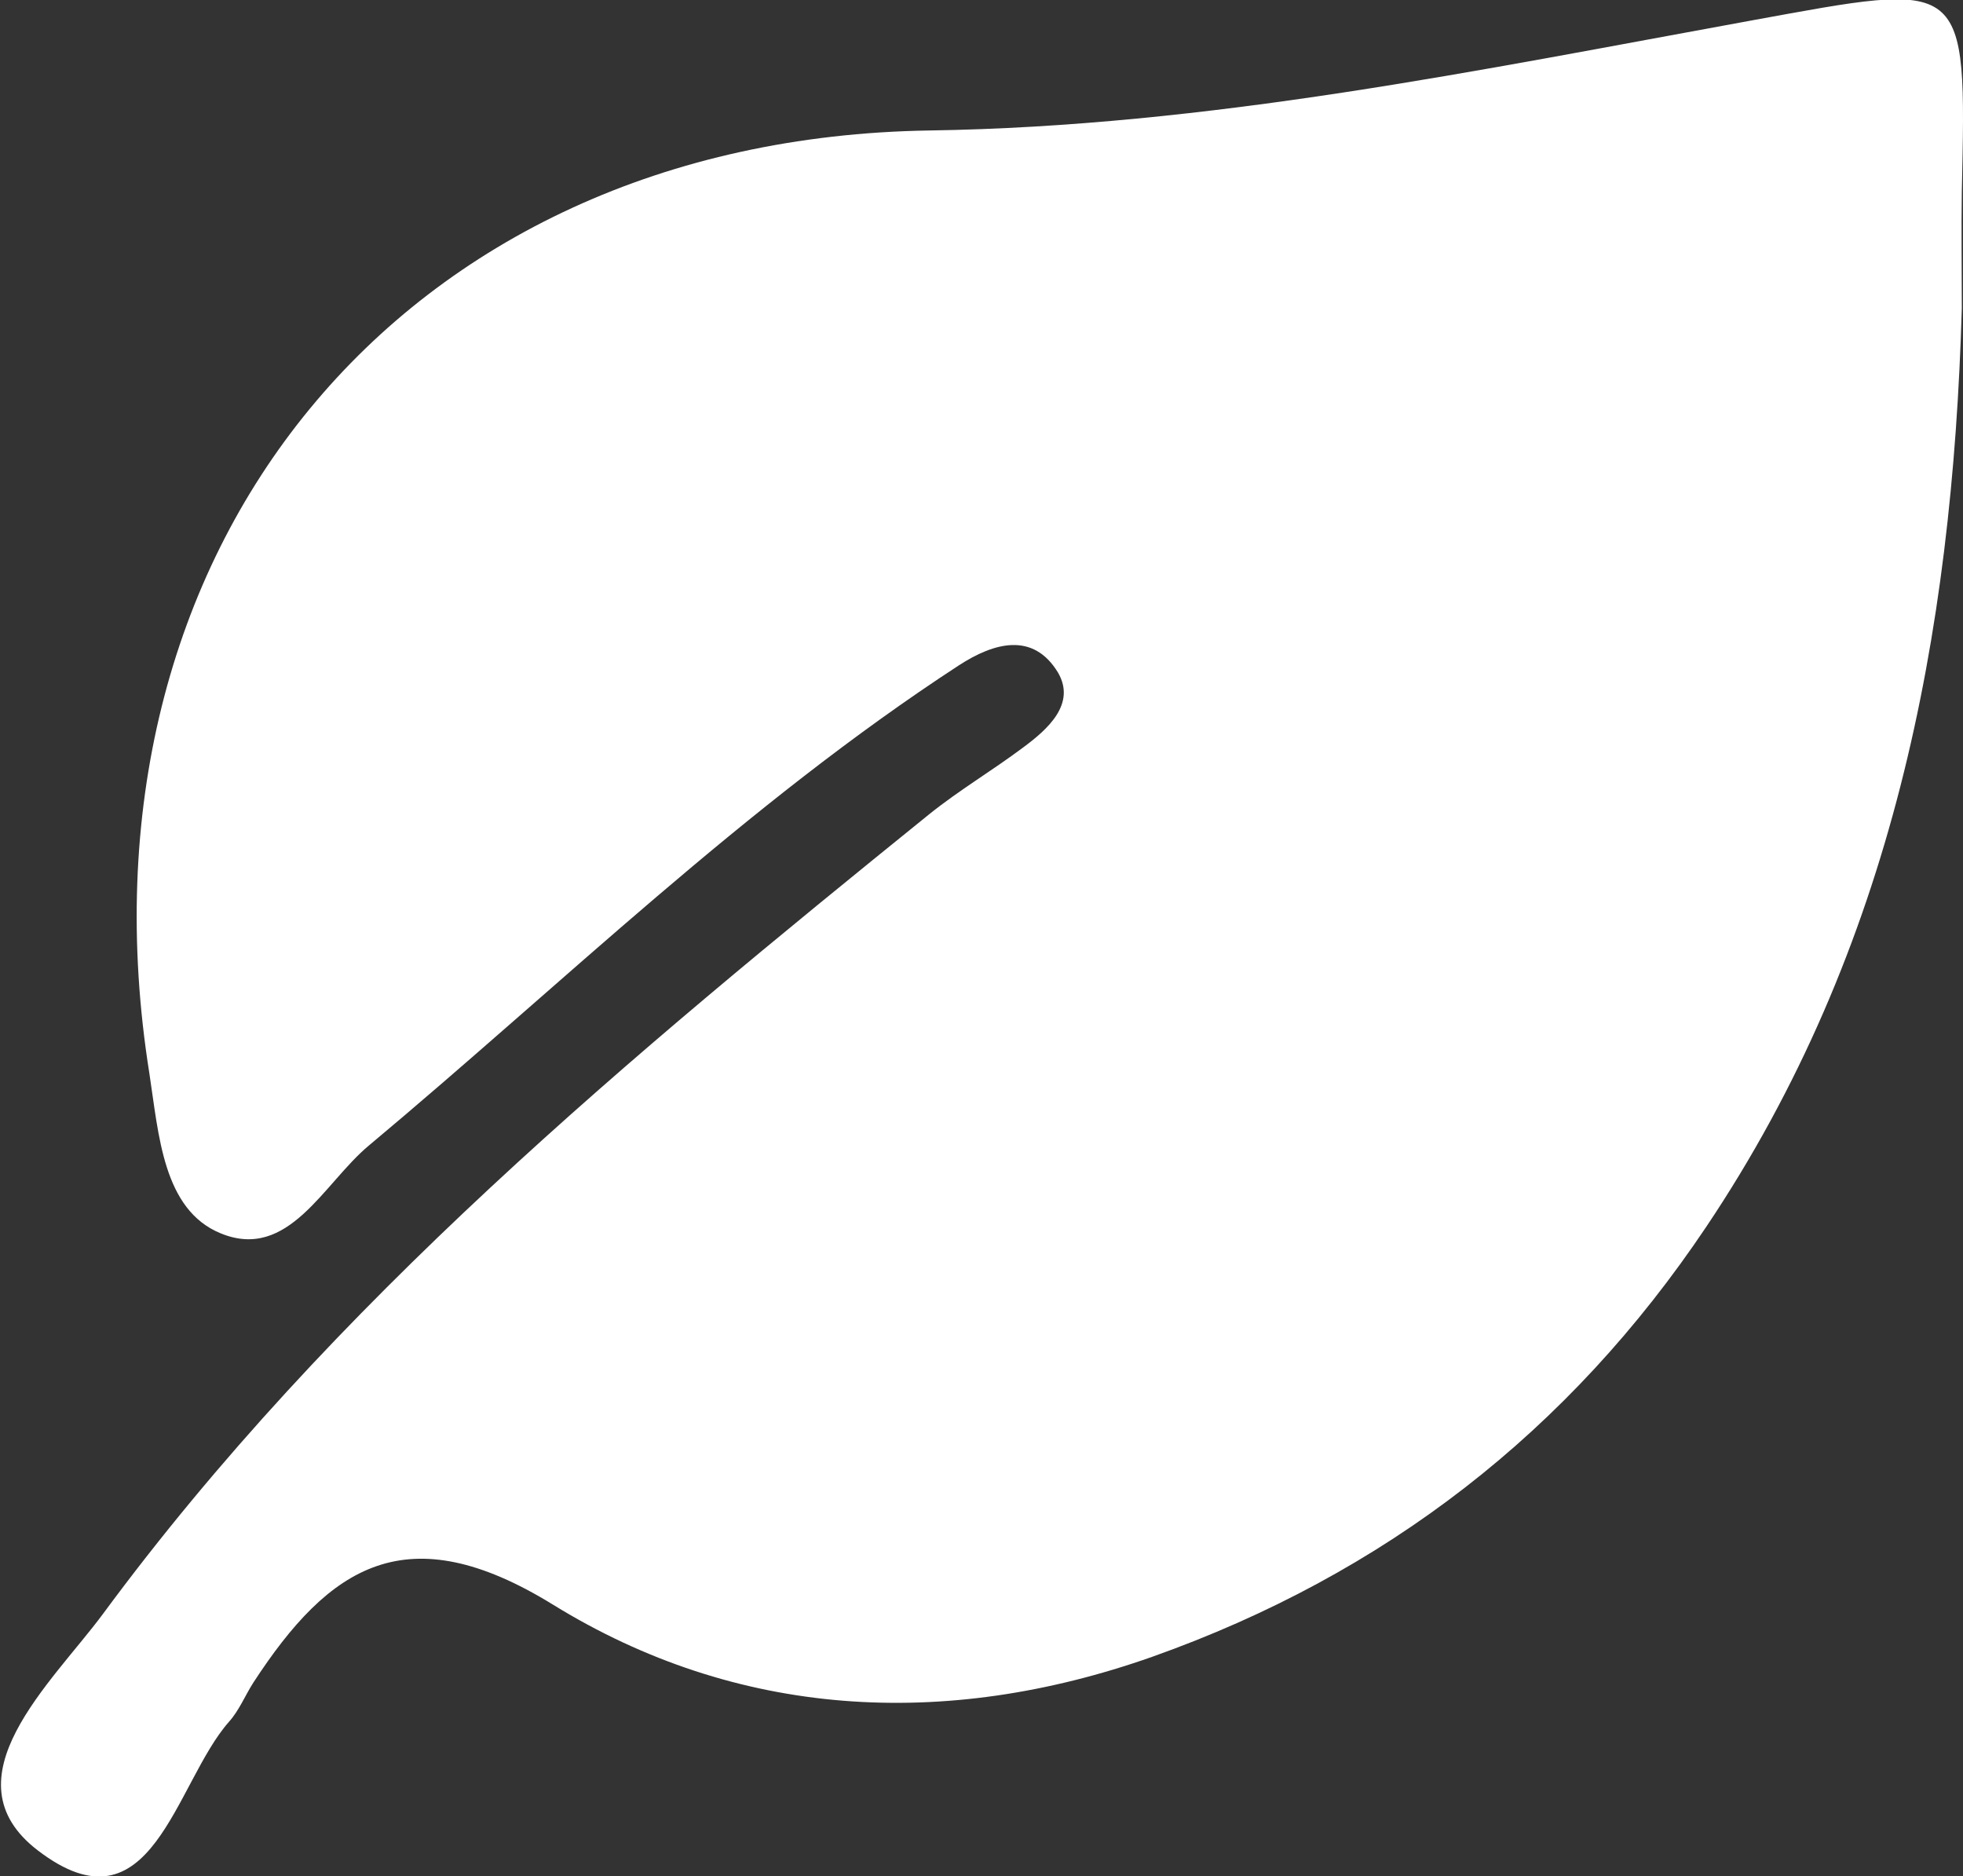
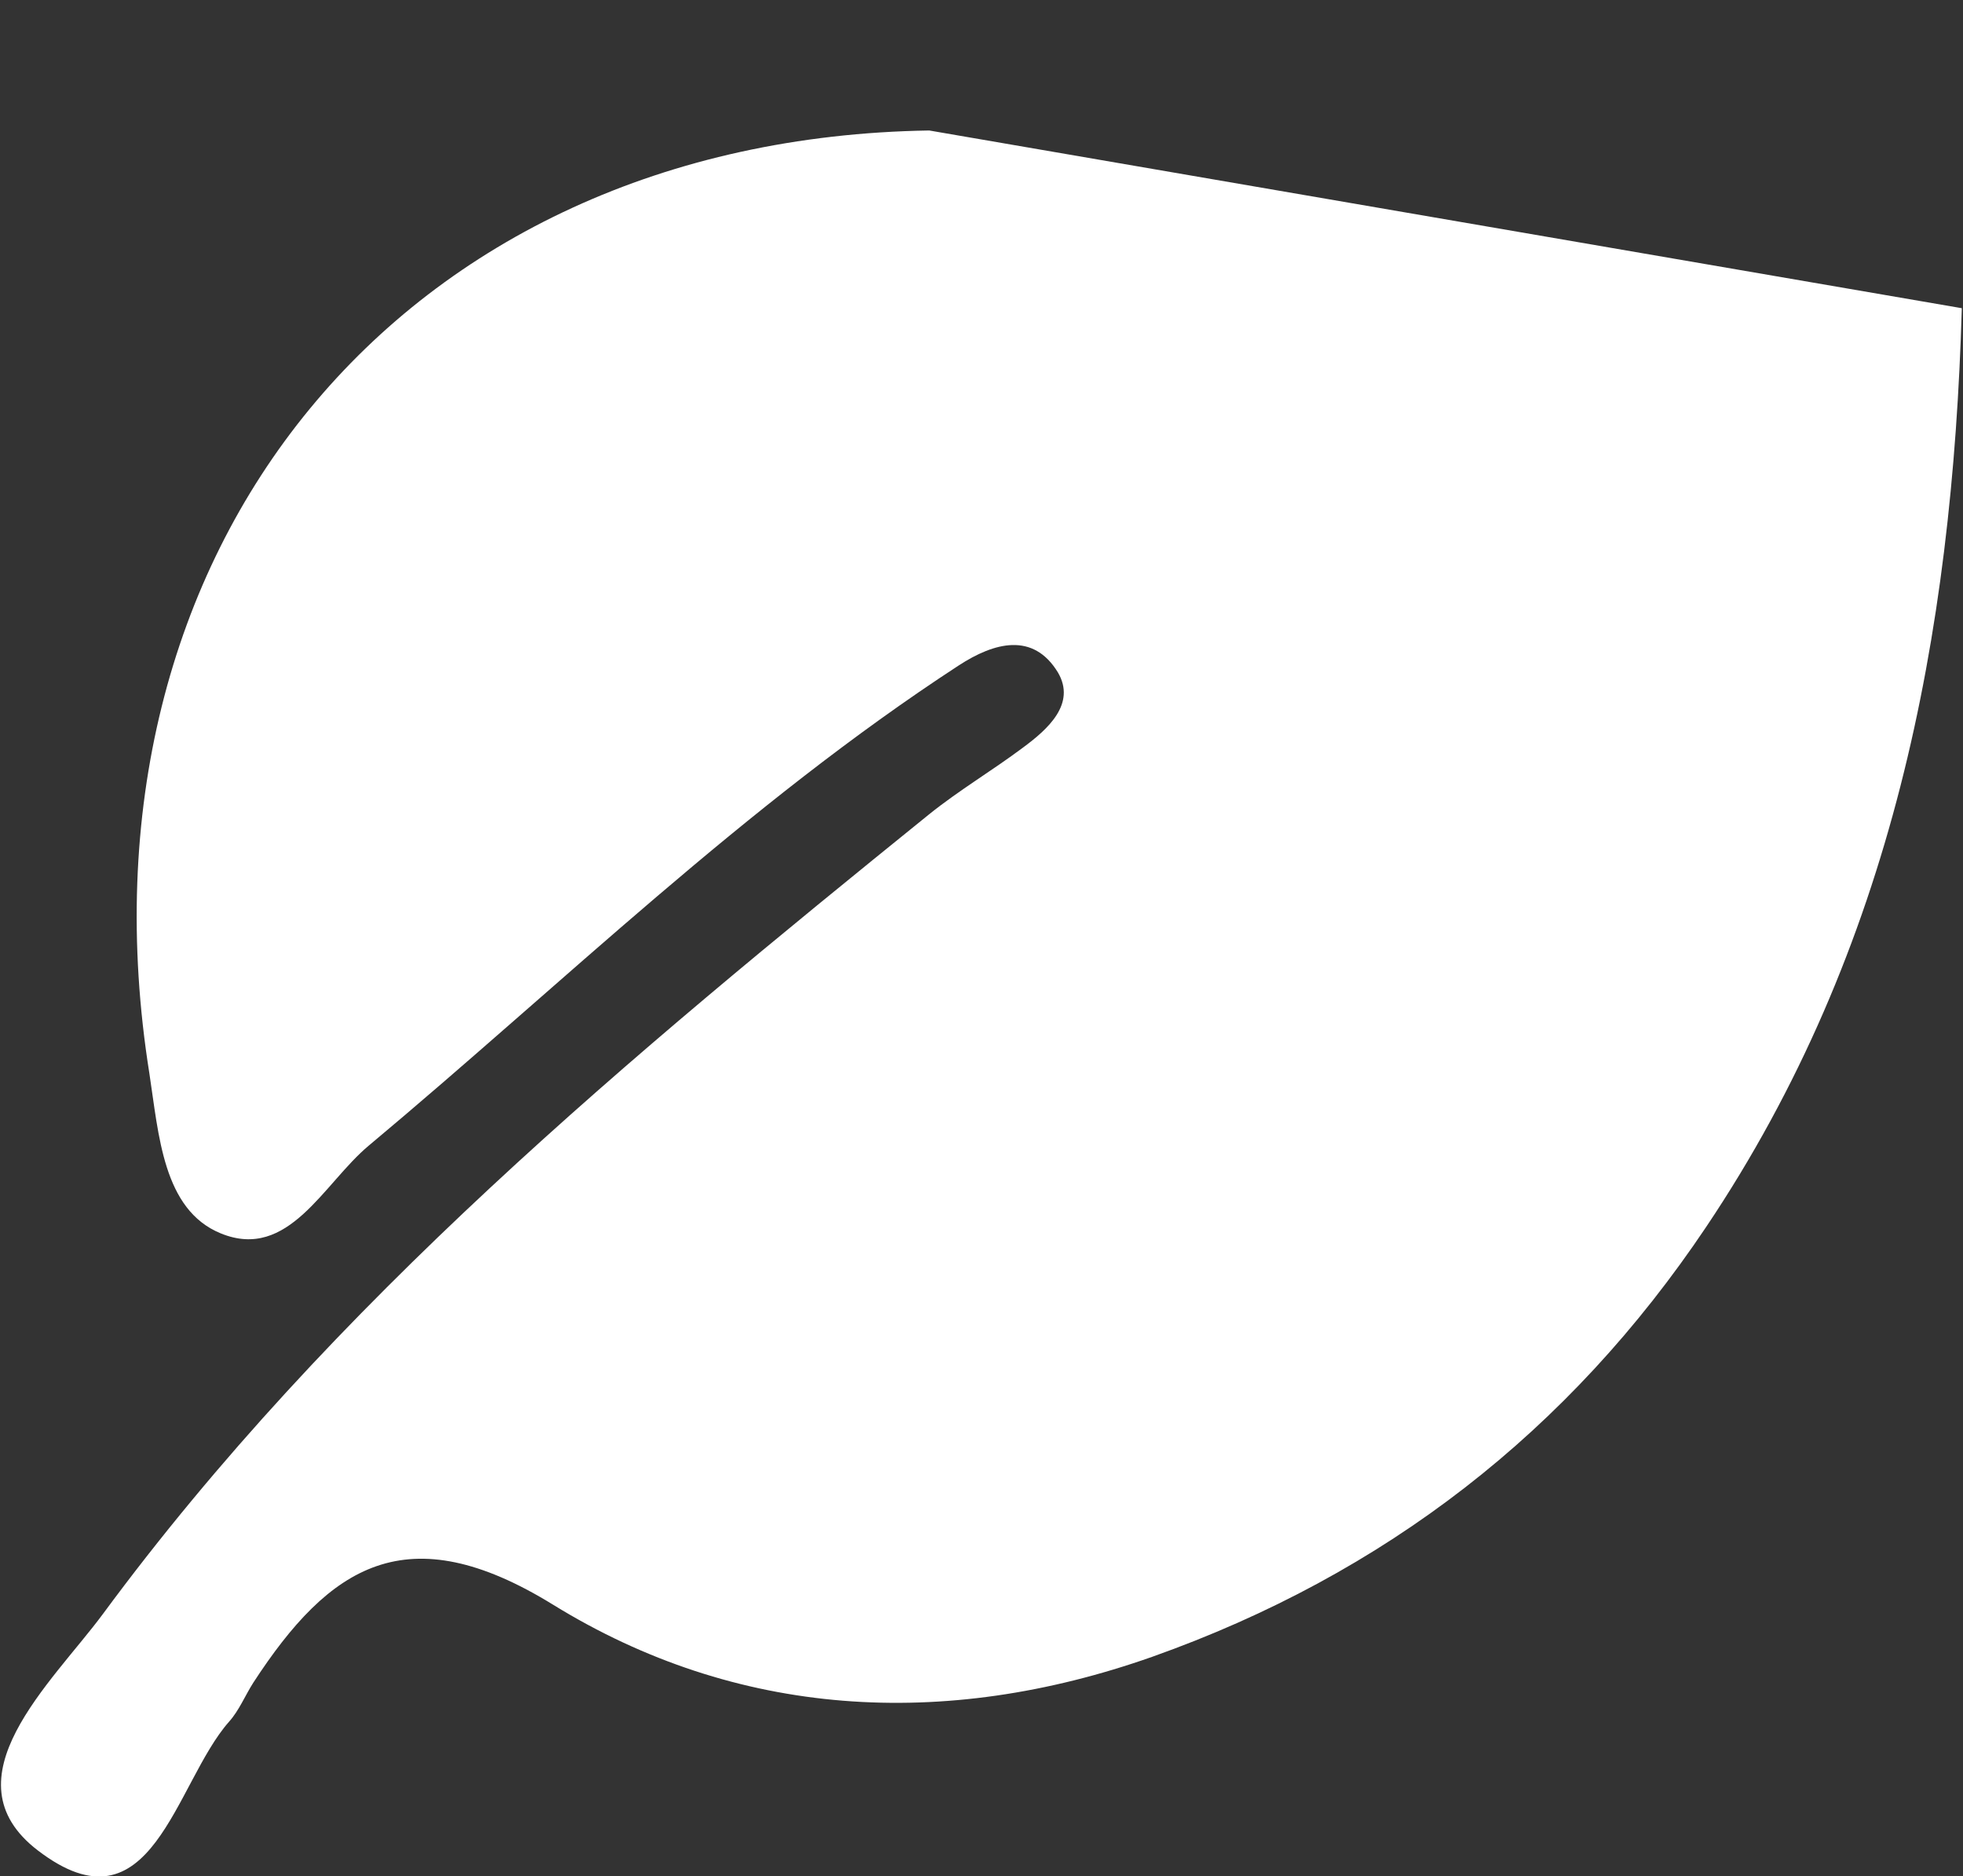
<svg xmlns="http://www.w3.org/2000/svg" id="Livello_2" data-name="Livello 2" viewBox="0 0 33.25 31.78">
  <rect x="0" y="0" width="33.25" height="31.78" fill="#333333" stroke="none" />
  <defs>
    <style>
      .cls-1 {
        fill: #fff;
      }
    </style>
  </defs>
  <g id="Livello_1-2" data-name="Livello 1">
-     <path class="cls-1" d="M33.23,5.22c-.16,5.55-1.17,10.85-4.33,15.56-2.32,3.46-5.44,5.88-9.38,7.28-3.54,1.25-7.05,1.03-10.15-.88-2.48-1.53-3.79-.66-5.08,1.32-.14.22-.24.47-.41.66-.92,1.04-1.31,3.66-3.24,2.18-1.58-1.21.24-2.84,1.1-4,3.9-5.29,8.93-9.45,14-13.55.51-.41,1.07-.74,1.59-1.13.42-.31.9-.74.59-1.27-.42-.69-1.08-.51-1.68-.12-3.62,2.36-6.7,5.38-9.99,8.13-.77.64-1.36,1.96-2.51,1.49-.98-.4-1.05-1.67-1.21-2.71C1.12,9.32,6.78,2.35,15.74,2.21c4.73-.07,9.3-1.02,13.91-1.86,3.68-.67,3.66-.76,3.58,2.9-.01.65,0,1.3,0,1.95" />
+     <path class="cls-1" d="M33.23,5.22c-.16,5.55-1.17,10.85-4.33,15.56-2.32,3.46-5.44,5.88-9.38,7.28-3.54,1.25-7.05,1.03-10.15-.88-2.48-1.53-3.79-.66-5.08,1.32-.14.22-.24.47-.41.66-.92,1.04-1.31,3.66-3.24,2.18-1.58-1.21.24-2.84,1.1-4,3.9-5.29,8.93-9.45,14-13.55.51-.41,1.07-.74,1.59-1.13.42-.31.9-.74.59-1.27-.42-.69-1.08-.51-1.68-.12-3.62,2.36-6.7,5.38-9.99,8.13-.77.64-1.36,1.96-2.51,1.49-.98-.4-1.05-1.67-1.21-2.71C1.12,9.32,6.78,2.35,15.74,2.21" />
  </g>
</svg>